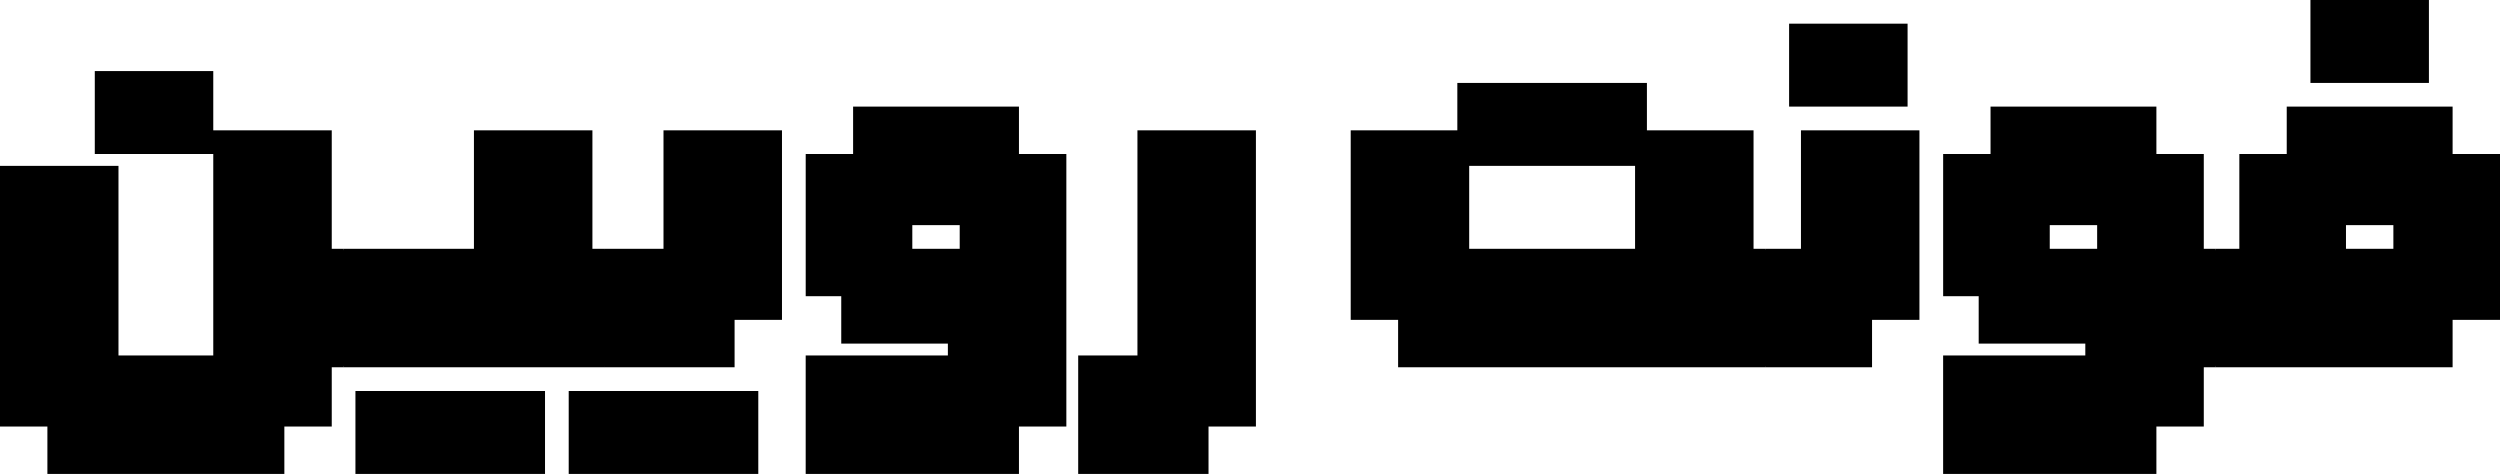
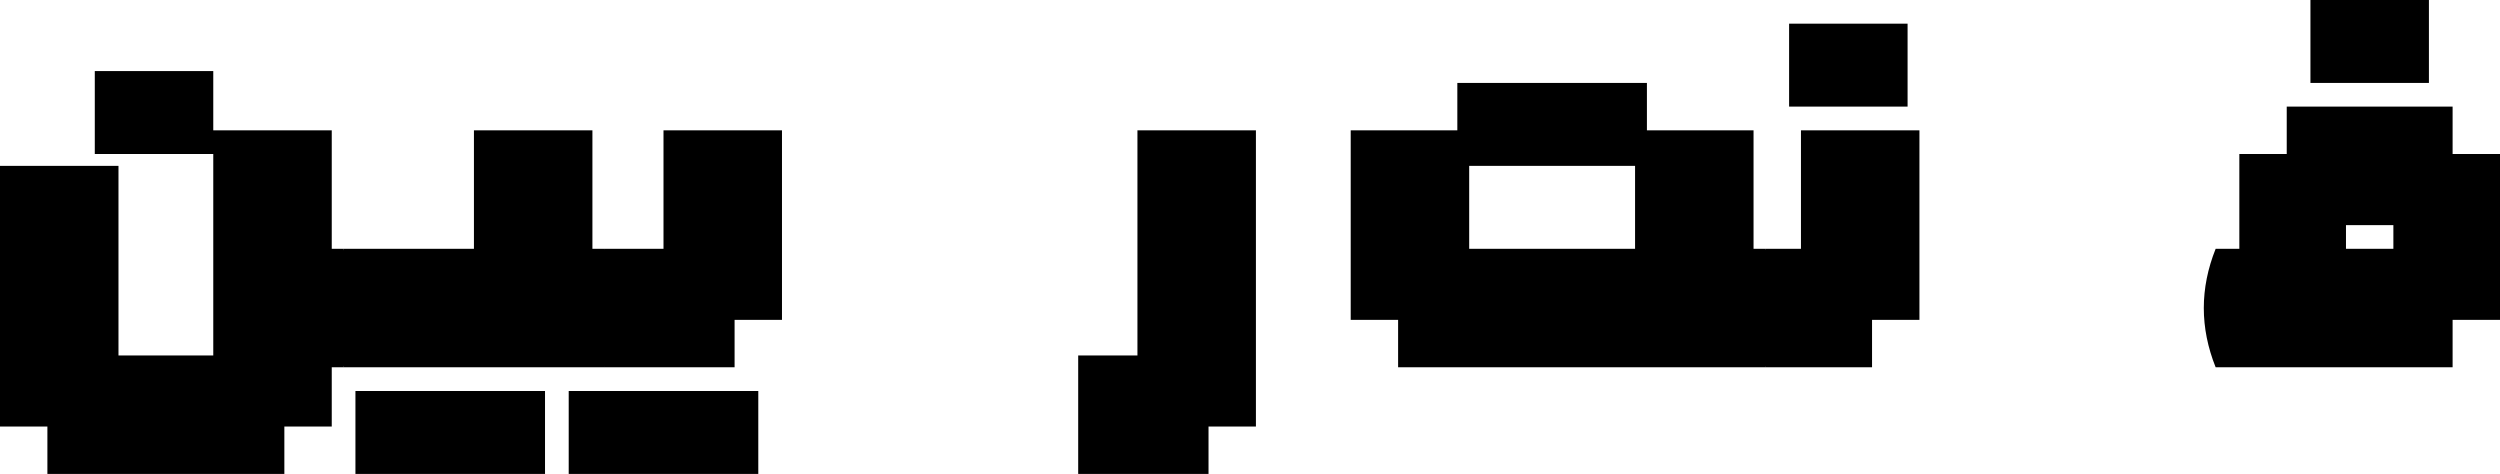
<svg xmlns="http://www.w3.org/2000/svg" id="Layer_1" version="1.1" viewBox="0 0 1200 227.49">
  <path d="M136.49,204.74v22.75H22.75v-22.75H0v-125.12h56.87v90.99h45.5V62.56h56.87v56.87h5.69v56.87h-5.69v28.44h-22.75ZM102.37,34.12v39.81h-56.87v-39.81h56.87Z" />
  <path d="M227.49,119.43v-56.87h56.87v56.87h5.69v56.87h-125.12c-7.58-18.96-7.58-37.91,0-56.87h62.56ZM216.11,187.68c3.79,13.27,3.79,26.54,0,39.81h-45.5v-39.81h45.5ZM261.61,187.68v39.81h-45.5c-3.79-13.27-3.79-26.54,0-39.81h45.5Z" />
  <path d="M318.48,187.68c3.79,13.27,3.79,26.54,0,39.81h-45.5v-39.81h45.5ZM318.48,119.43v-56.87h56.87v90.99h-22.75v22.75h-62.56c-7.58-18.96-7.58-37.91,0-56.87h28.44ZM363.98,187.68v39.81h-45.5c-3.79-13.27-3.79-26.54,0-39.81h45.5Z" />
-   <path d="M489.1,51.18v22.75h22.75v130.8h-22.75v22.75h-102.37v-56.87h68.25v-5.69h-51.18v-22.75h-17.06v-68.25h22.75v-22.75h79.62ZM460.66,119.43v-11.37h-22.75v11.37h22.75Z" />
  <path d="M602.84,62.56v142.18h-22.75v22.75h-62.56v-56.87h28.44V62.56h56.87Z" />
  <path d="M705.21,62.56v56.87h79.62v-56.87h56.87v56.87h5.69v56.87h-176.3v-22.75h-22.75V62.56h56.87ZM745.02,39.81c3.79,13.27,3.79,26.54,0,39.81h-45.5v-39.81h45.5ZM790.52,39.81v39.81h-45.5c-3.79-13.27-3.79-26.54,0-39.81h45.5Z" />
  <path d="M864.46,119.43v-56.87h56.87v90.99h-22.75v22.75h-51.18c-7.58-18.96-7.58-37.91,0-56.87h17.06ZM915.64,11.37v39.81h-56.87V11.37h56.87Z" />
-   <path d="M1035.07,51.18v22.75h22.75v45.5h5.69v56.87h-5.69v28.44h-22.75v22.75h-102.37v-56.87h68.25v-5.69h-51.18v-22.75h-17.06v-68.25h22.75v-22.75h79.62ZM1006.63,119.43v-11.37h-22.75v11.37h22.75Z" />
  <path d="M1177.25,176.3h-113.74c-7.58-18.96-7.58-37.91,0-56.87h11.37v-45.5h22.75v-22.75h79.62v22.75h22.75v79.62h-22.75v22.75ZM1165.88,0v39.81h-56.87V0h56.87ZM1148.82,108.06h-22.75v11.37h22.75v-11.37Z" />
</svg>